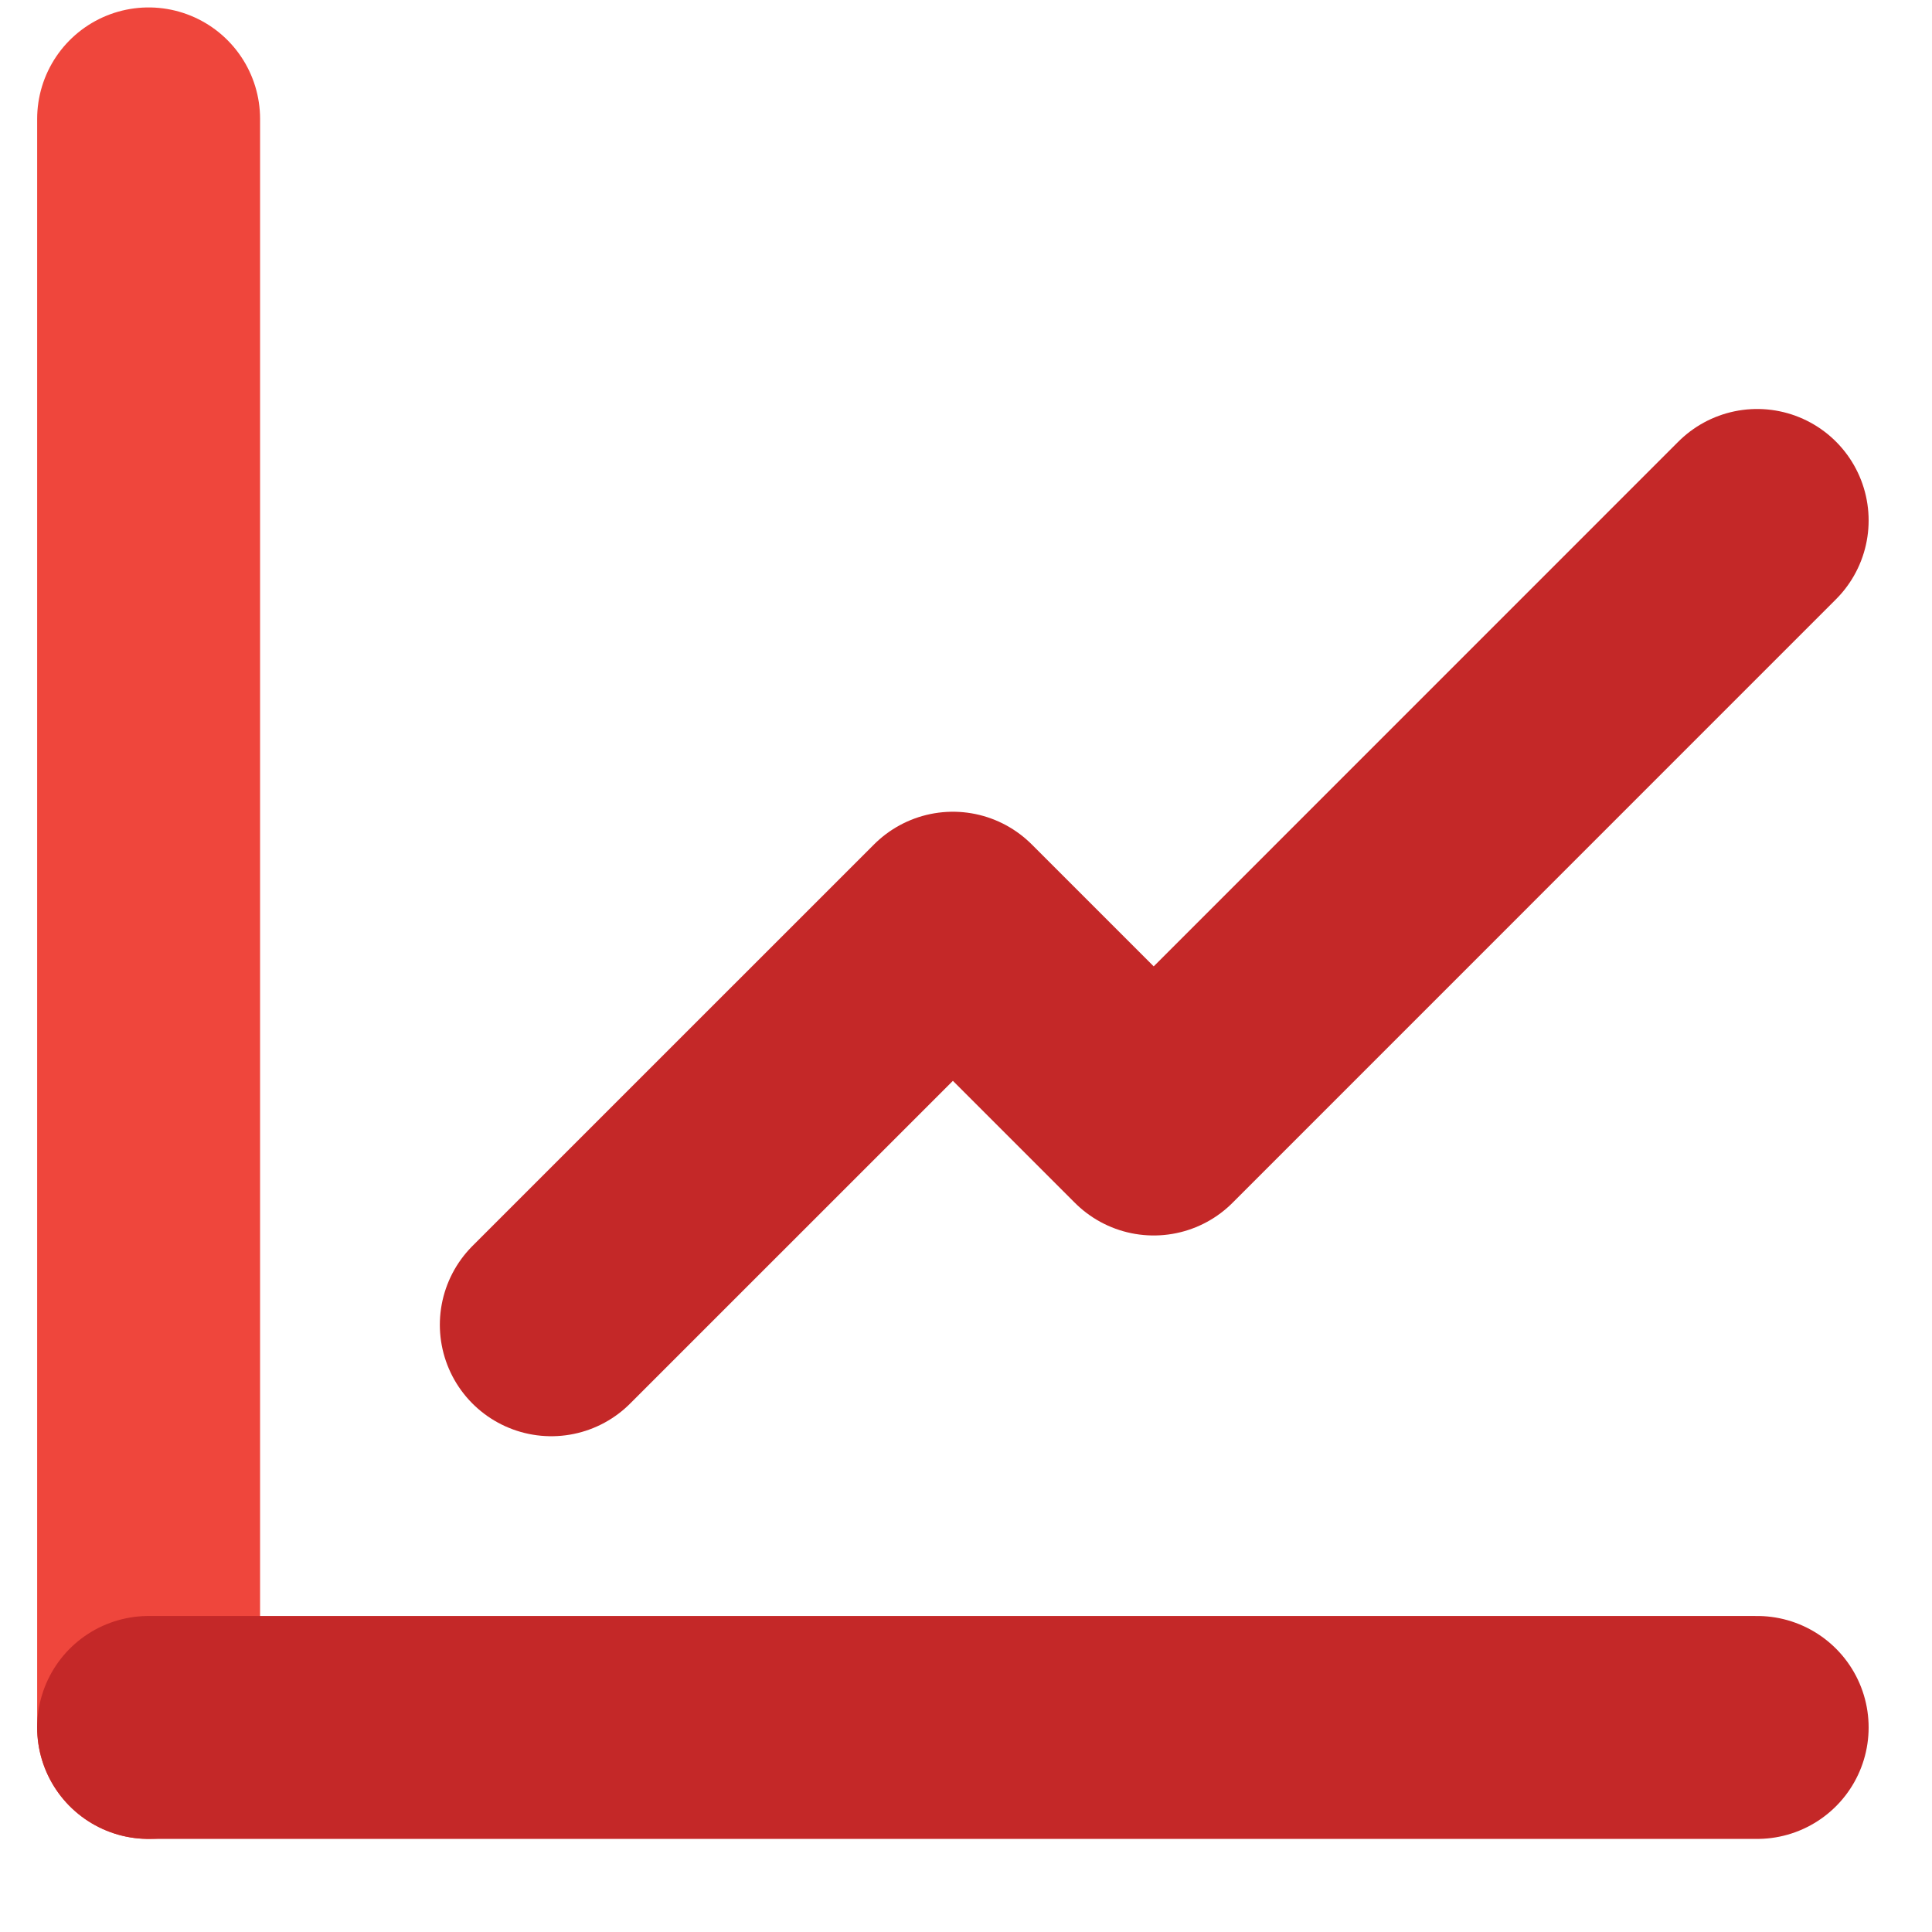
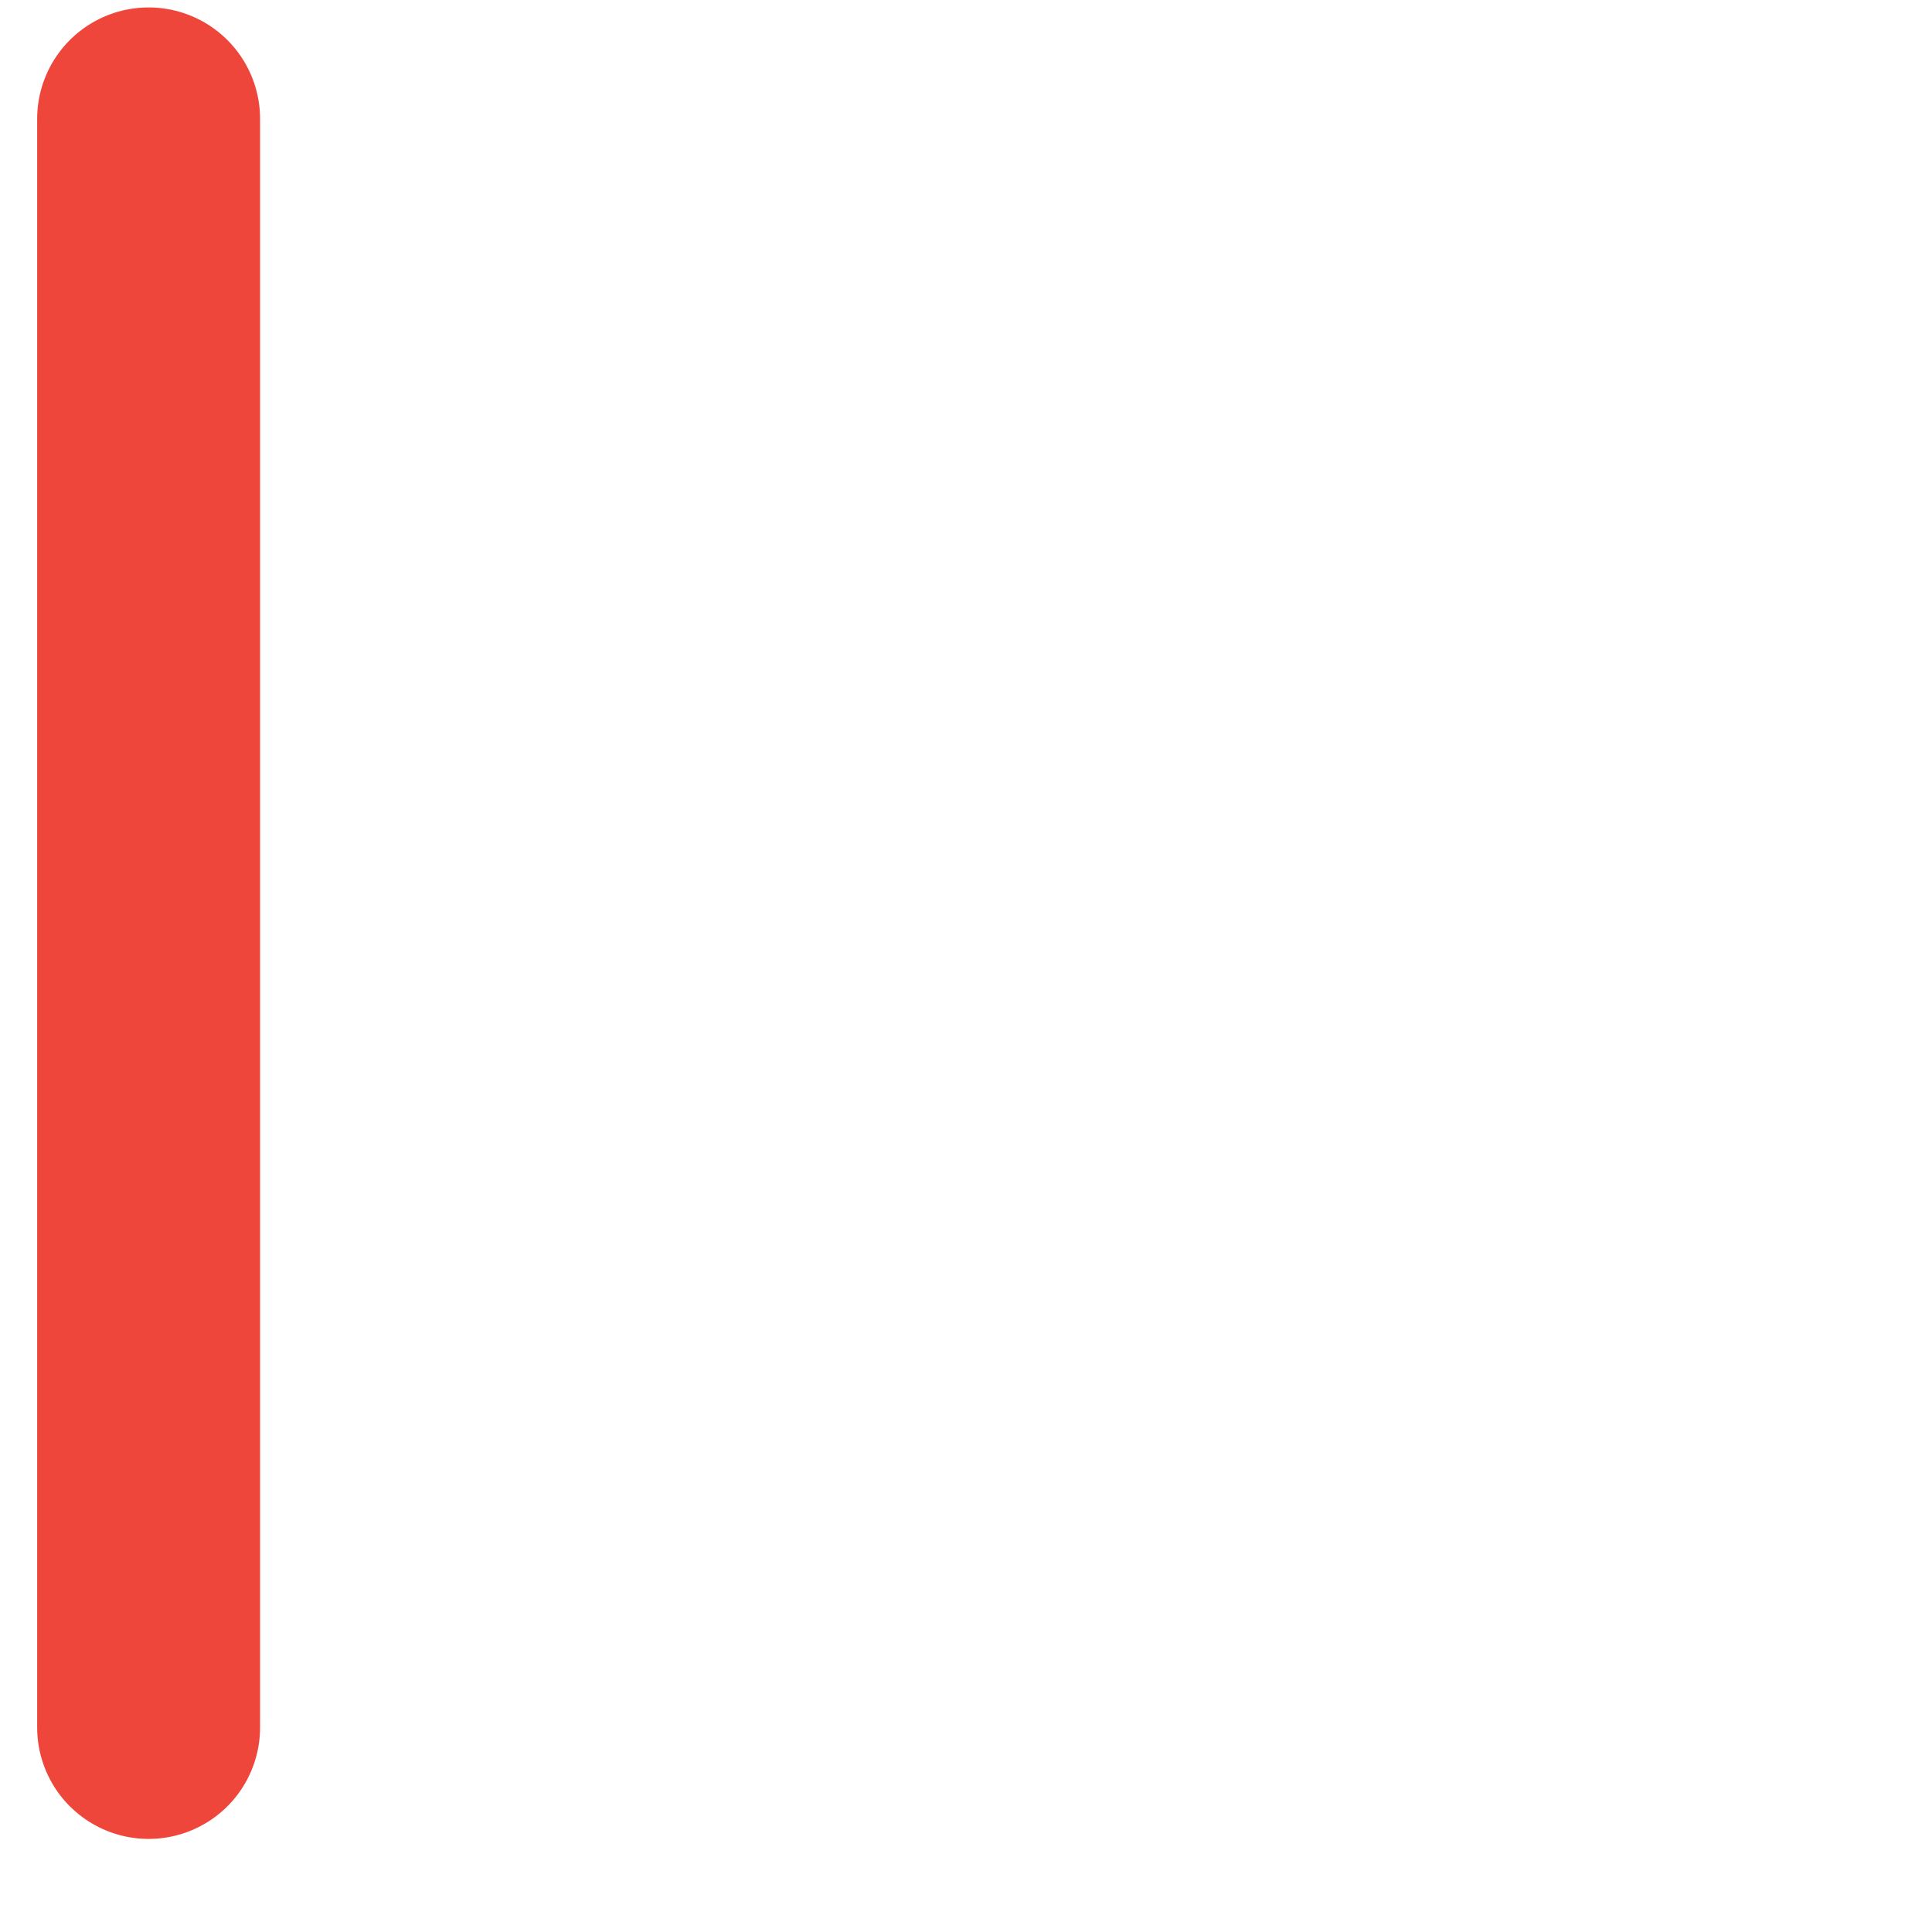
<svg xmlns="http://www.w3.org/2000/svg" xmlns:xlink="http://www.w3.org/1999/xlink" class="c-svg " width="65" height="65" focusable="false">
  <defs>
    <symbol fill="none" viewBox="0 0 65 65" id="icon-graph-1">
      <path d="M5 4v54.118" stroke="#EF463C" stroke-width="7.5" stroke-linecap="round" stroke-linejoin="round" />
-       <path d="M5 58.118h54.118M18.548 44.57L32.059 31.06l6.756 6.756L59.118 17.51" stroke="#C42828" stroke-width="7.5" stroke-linecap="round" stroke-linejoin="round" />
    </symbol>
  </defs>
  <use xlink:href="#icon-graph-1" fill="#3C3C3C">
								</use>
</svg>